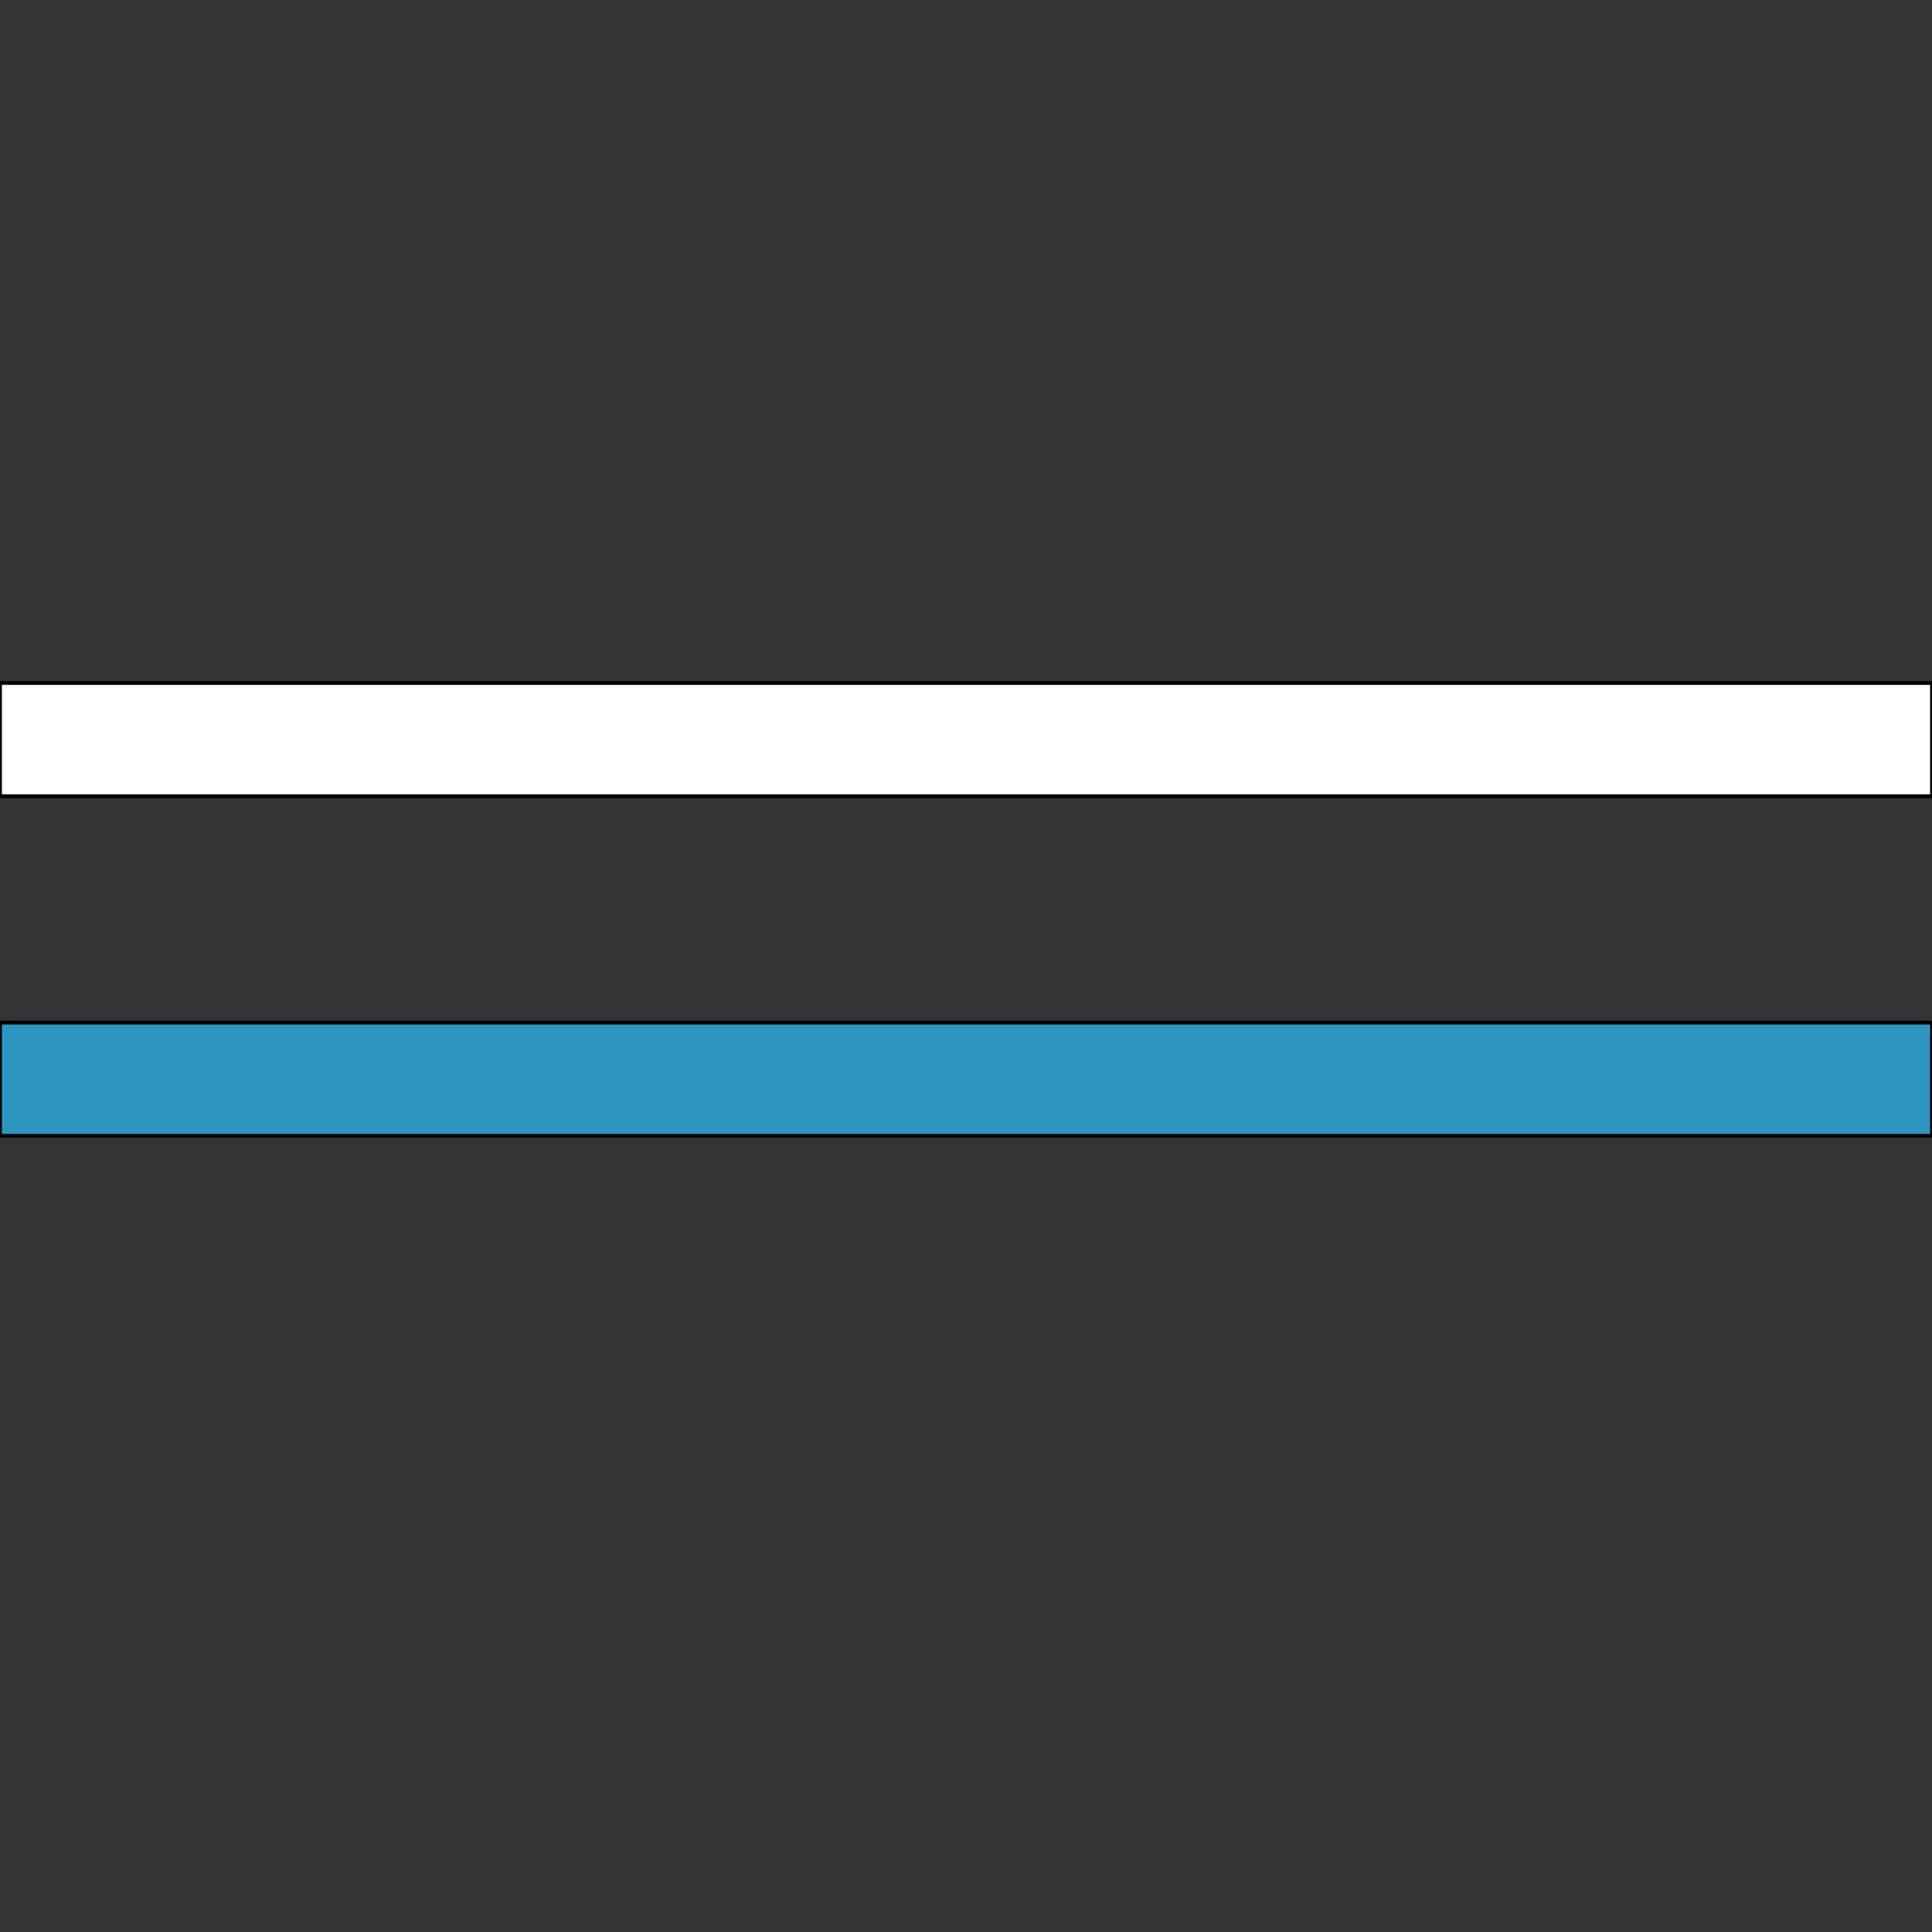
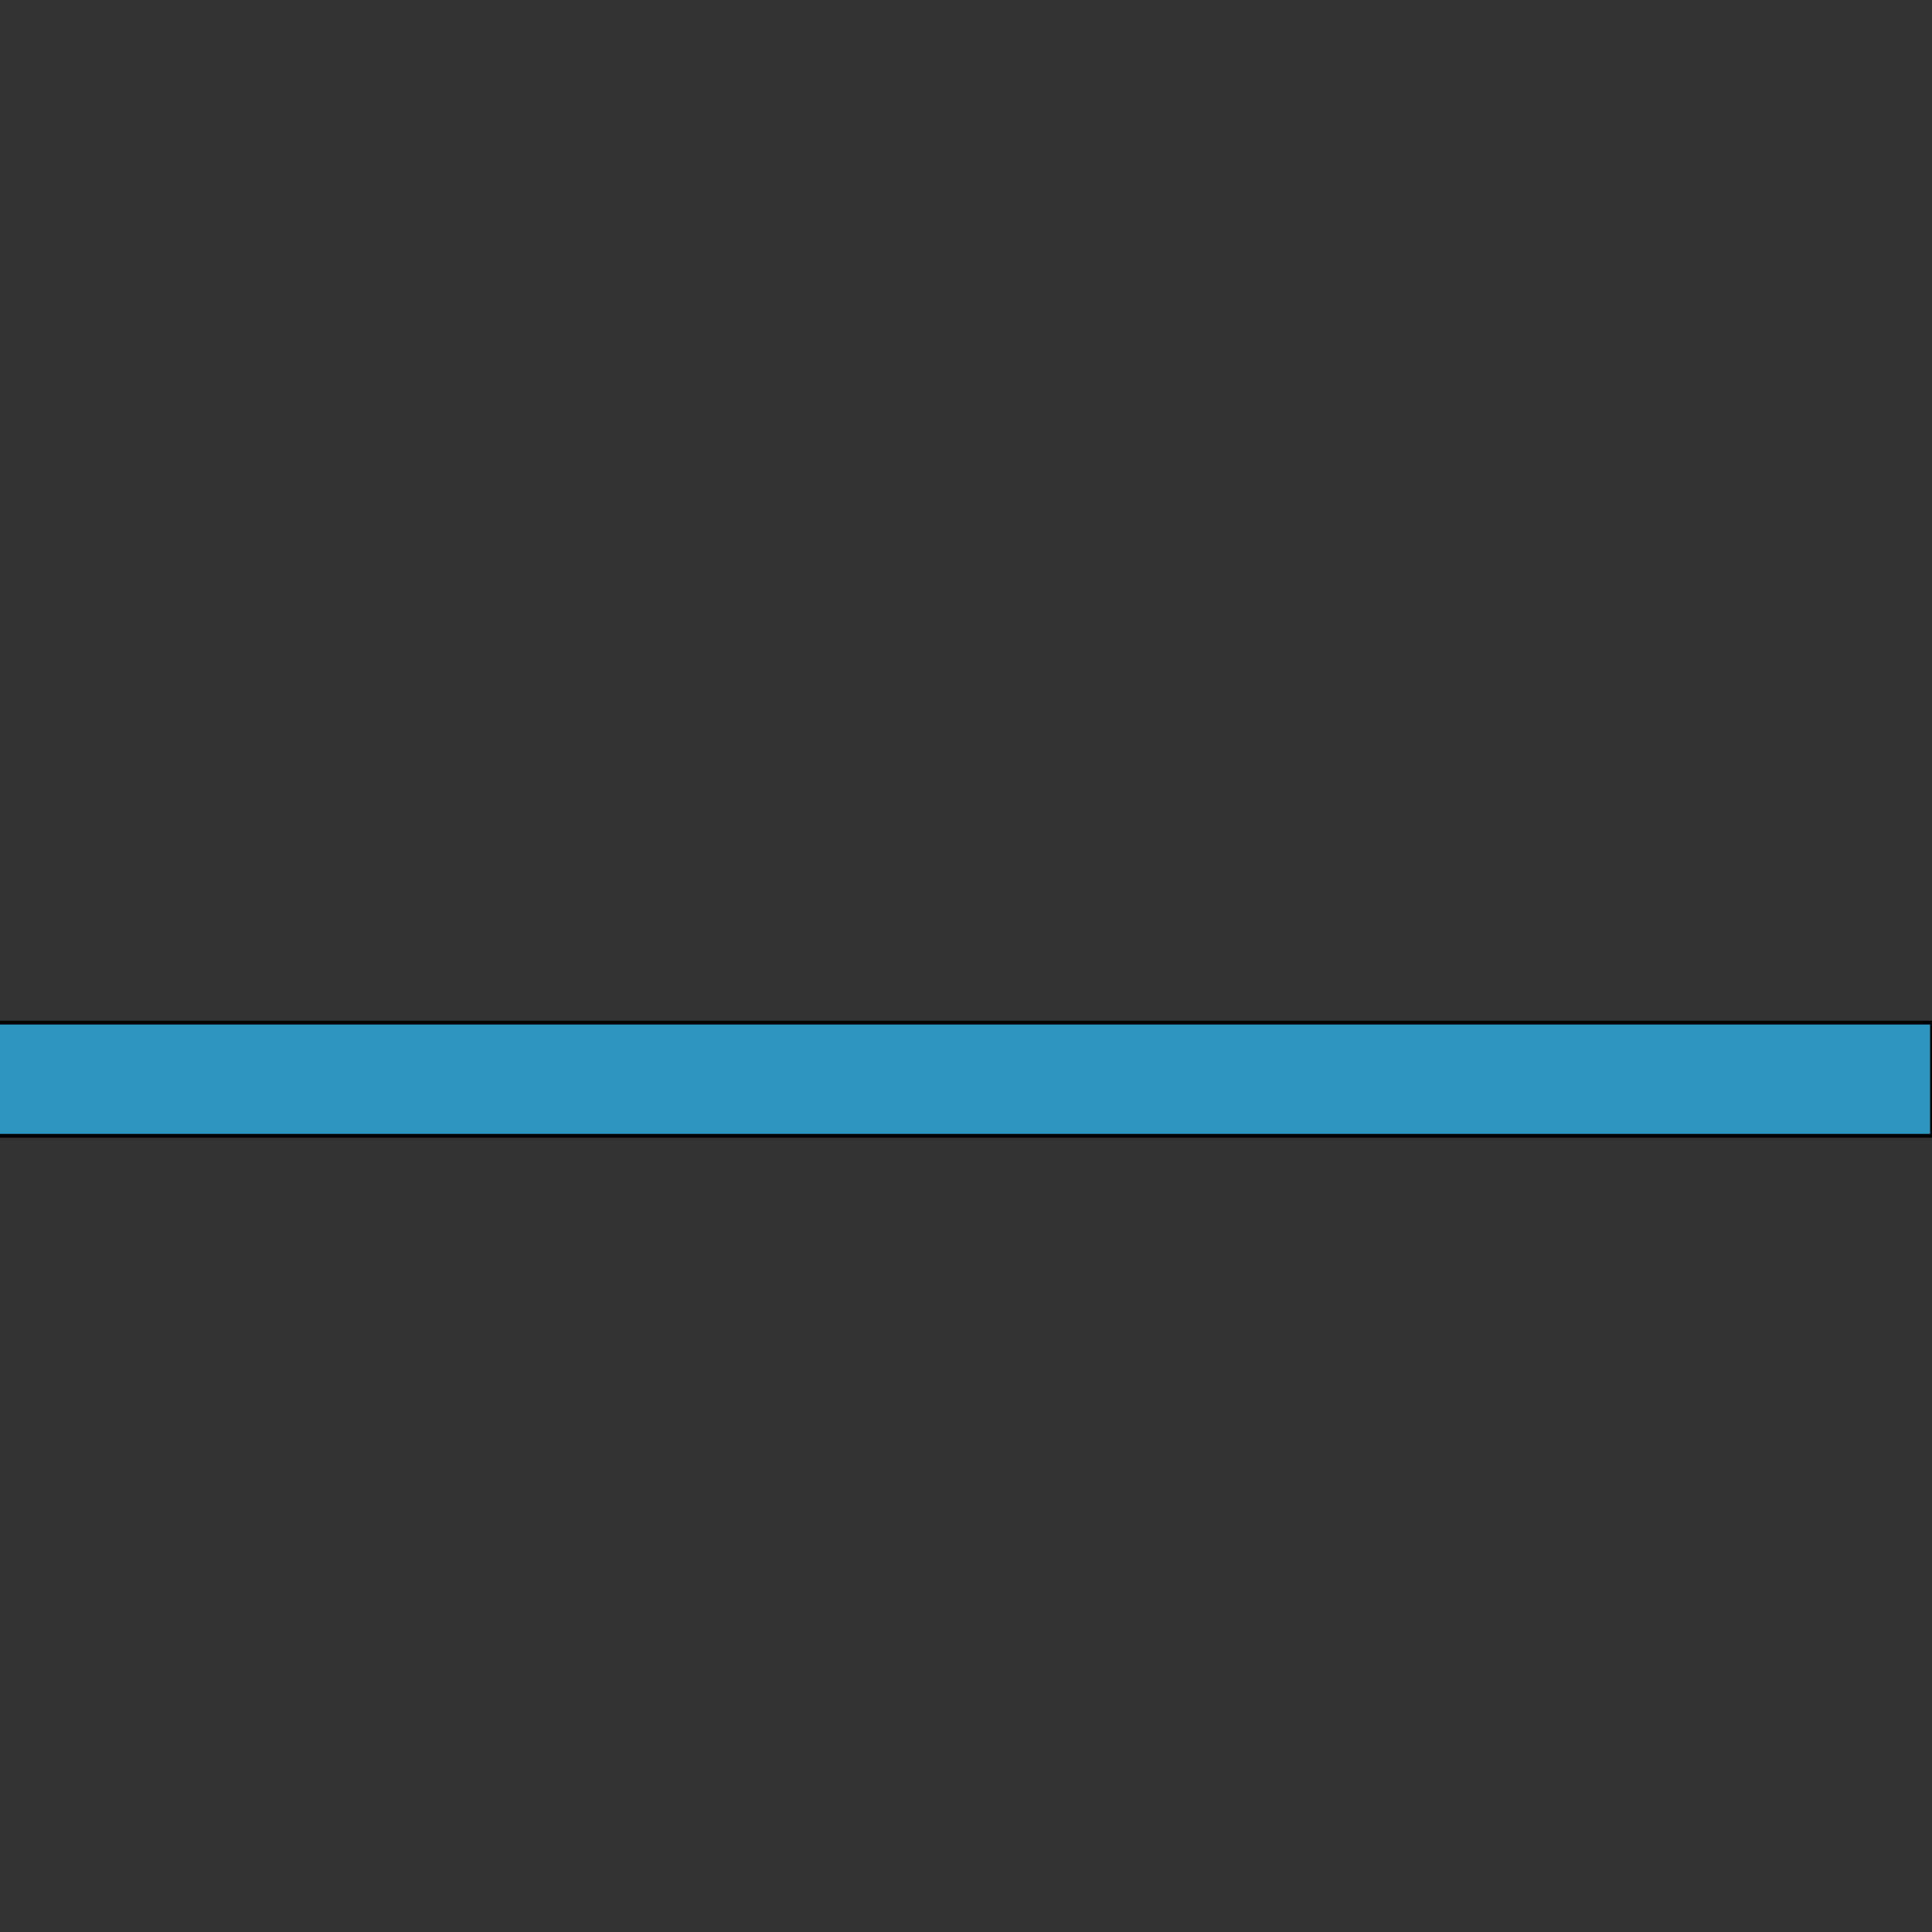
<svg xmlns="http://www.w3.org/2000/svg" id="th_the_line-double" width="100%" height="100%" version="1.1" preserveAspectRatio="xMidYMin slice" data-uid="the_line-double" data-keyword="the_line-double" viewBox="0 0 512 512" data-colors="[&quot;#ffffff&quot;,&quot;#2b95bf&quot;]">
  <rect x="0" y="0" width="512" height="512" fill="#333333" stroke="none" />
  <defs id="SvgjsDefs55693" />
-   <path id="th_the_line-double_0" d="M512 181L512 211L0 211L0 181Z " fill-rule="evenodd" fill="#ffffff" stroke-width="1" stroke="#000000" />
-   <path id="th_the_line-double_1" d="M0 301L512 301L512 271L0 271Z " fill-rule="evenodd" fill="#2b95bf" stroke-width="1" stroke="#000000" />
+   <path id="th_the_line-double_1" d="M0 301L512 301L512 271L0 271" fill-rule="evenodd" fill="#2b95bf" stroke-width="1" stroke="#000000" />
</svg>